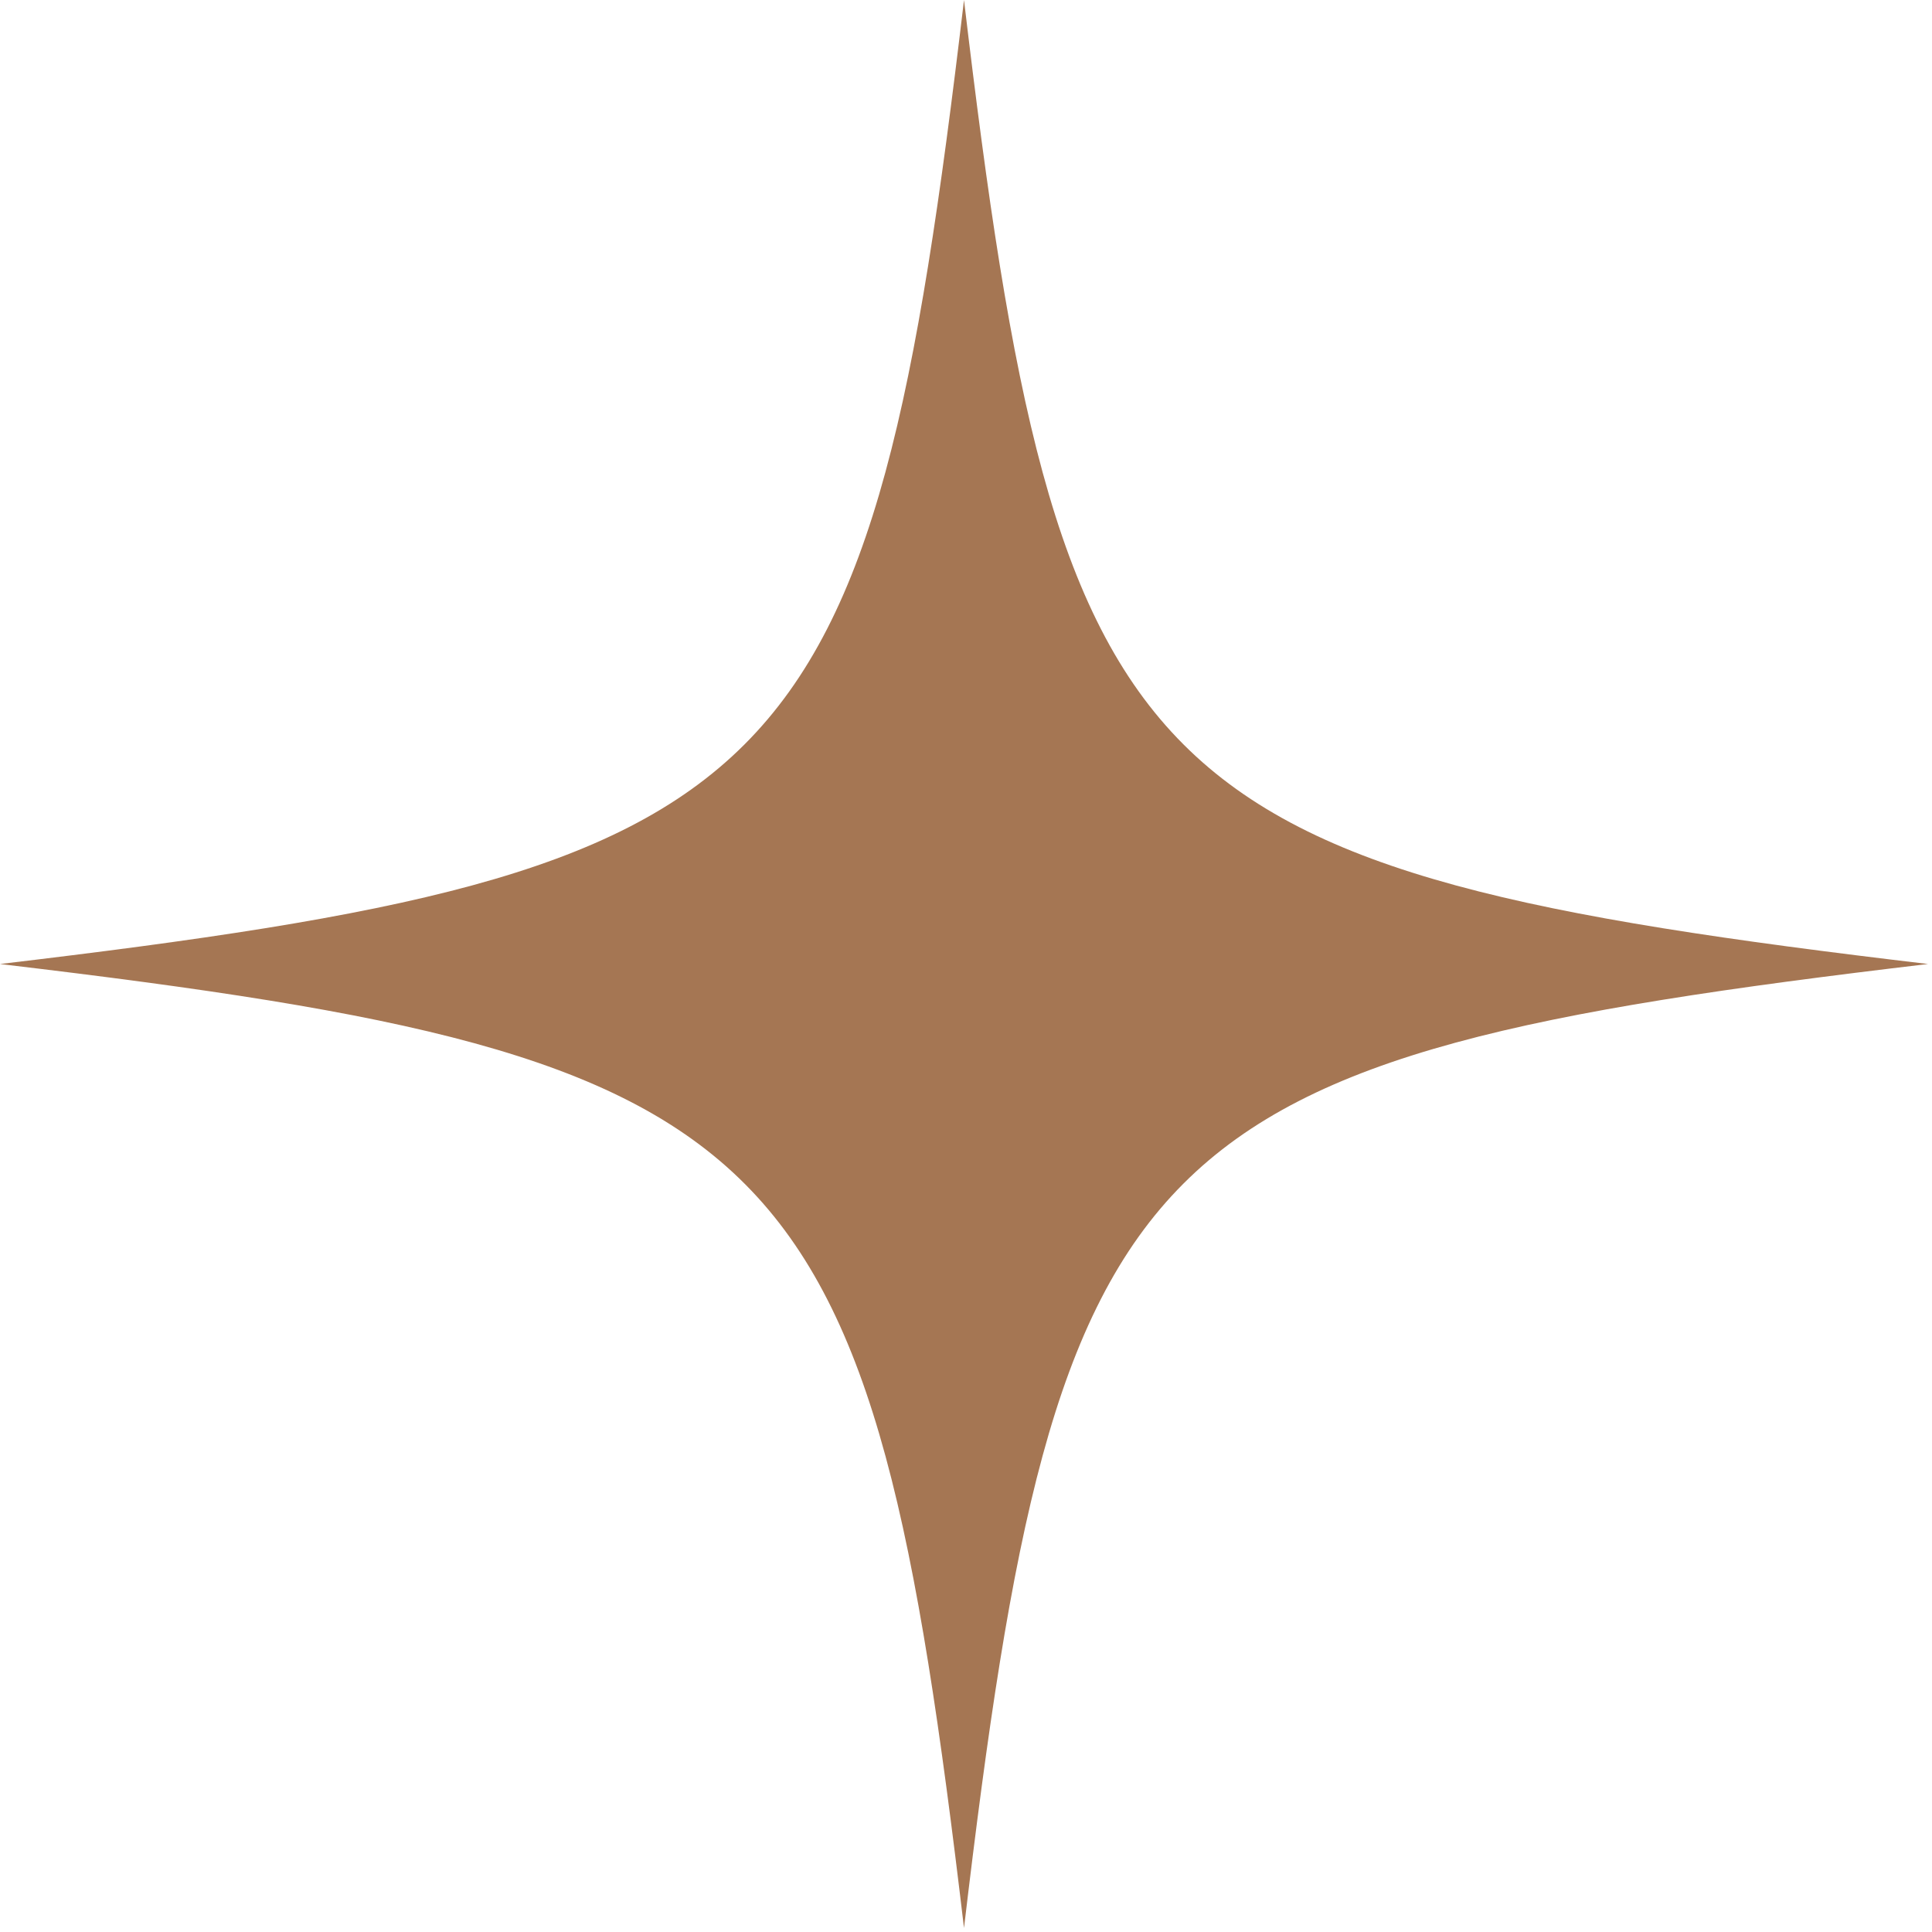
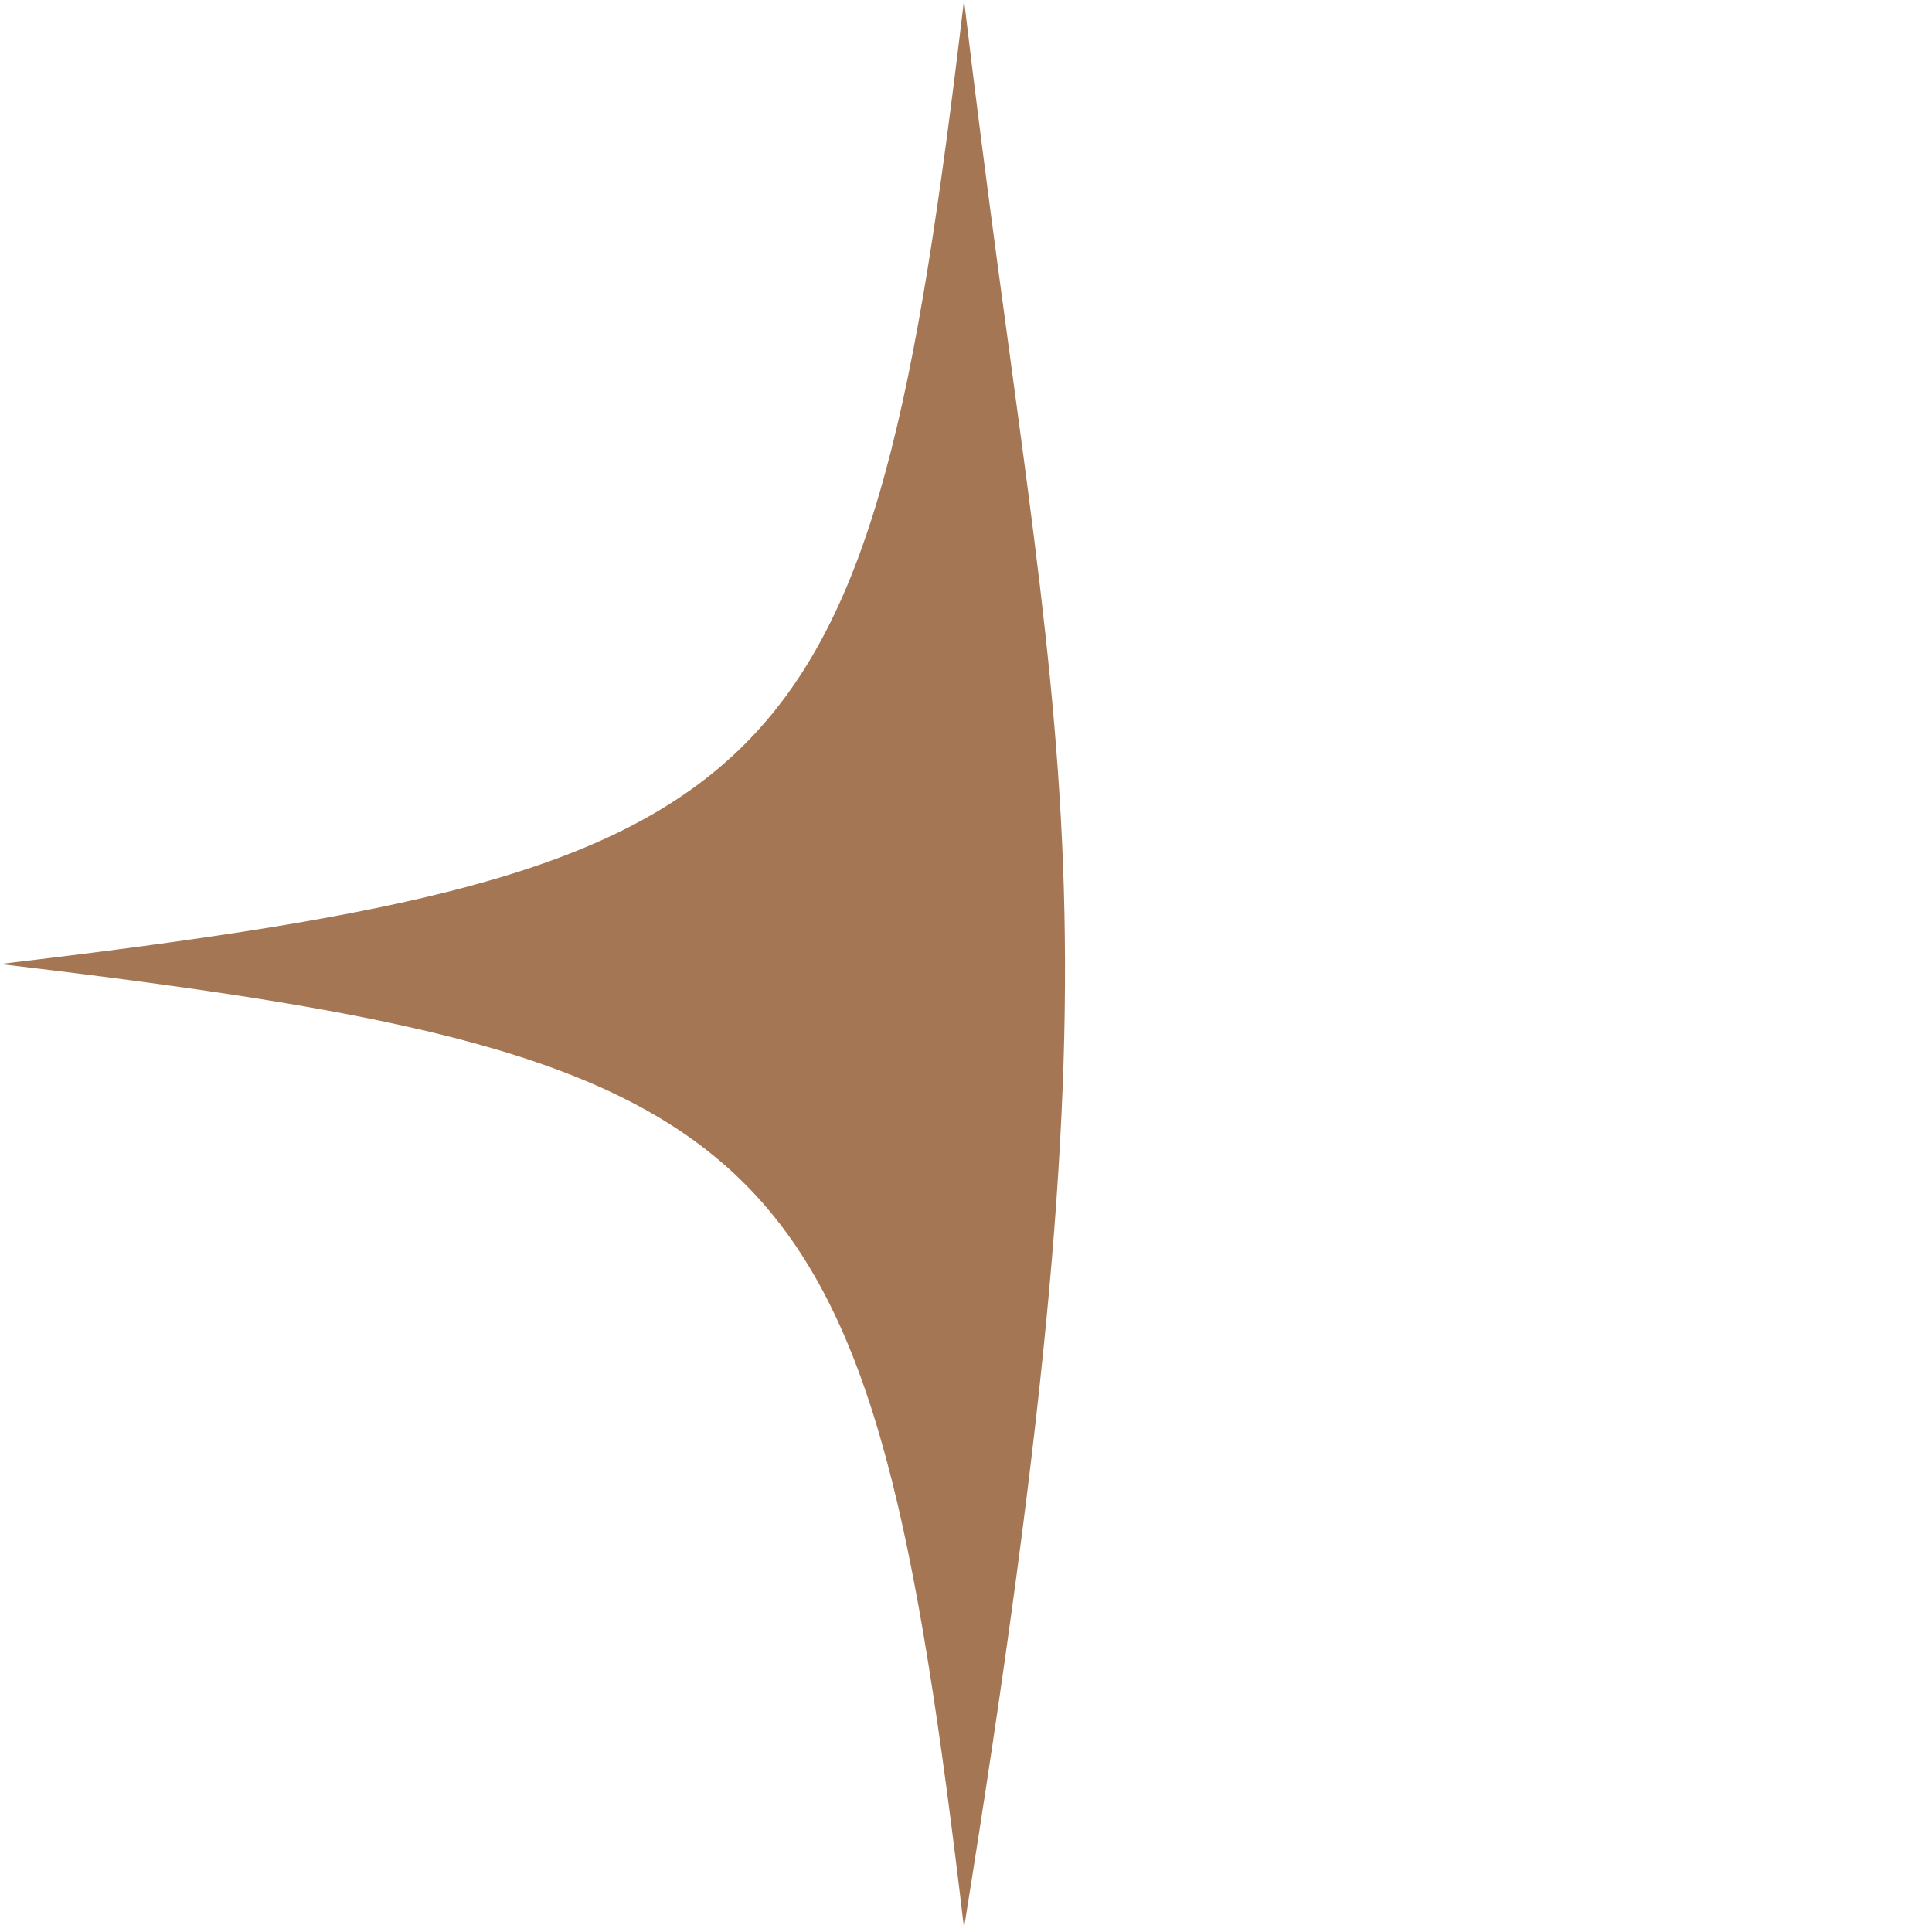
<svg xmlns="http://www.w3.org/2000/svg" width="93" height="93" viewBox="0 0 93 93" fill="none">
-   <path d="M46.404 -3.65645e-07C41.881 38.214 38.214 41.881 3.65645e-07 46.404C0.08 46.414 0.157 46.422 0.237 46.432L0.238 46.433C38.229 50.943 41.891 54.673 46.404 92.808C50.926 54.593 54.593 50.926 92.808 46.404C54.593 41.881 50.926 38.214 46.404 -3.65645e-07Z" fill="#A57653" />
+   <path d="M46.404 -3.65645e-07C41.881 38.214 38.214 41.881 3.65645e-07 46.404C0.08 46.414 0.157 46.422 0.237 46.432L0.238 46.433C38.229 50.943 41.891 54.673 46.404 92.808C54.593 41.881 50.926 38.214 46.404 -3.65645e-07Z" fill="#A57653" />
</svg>